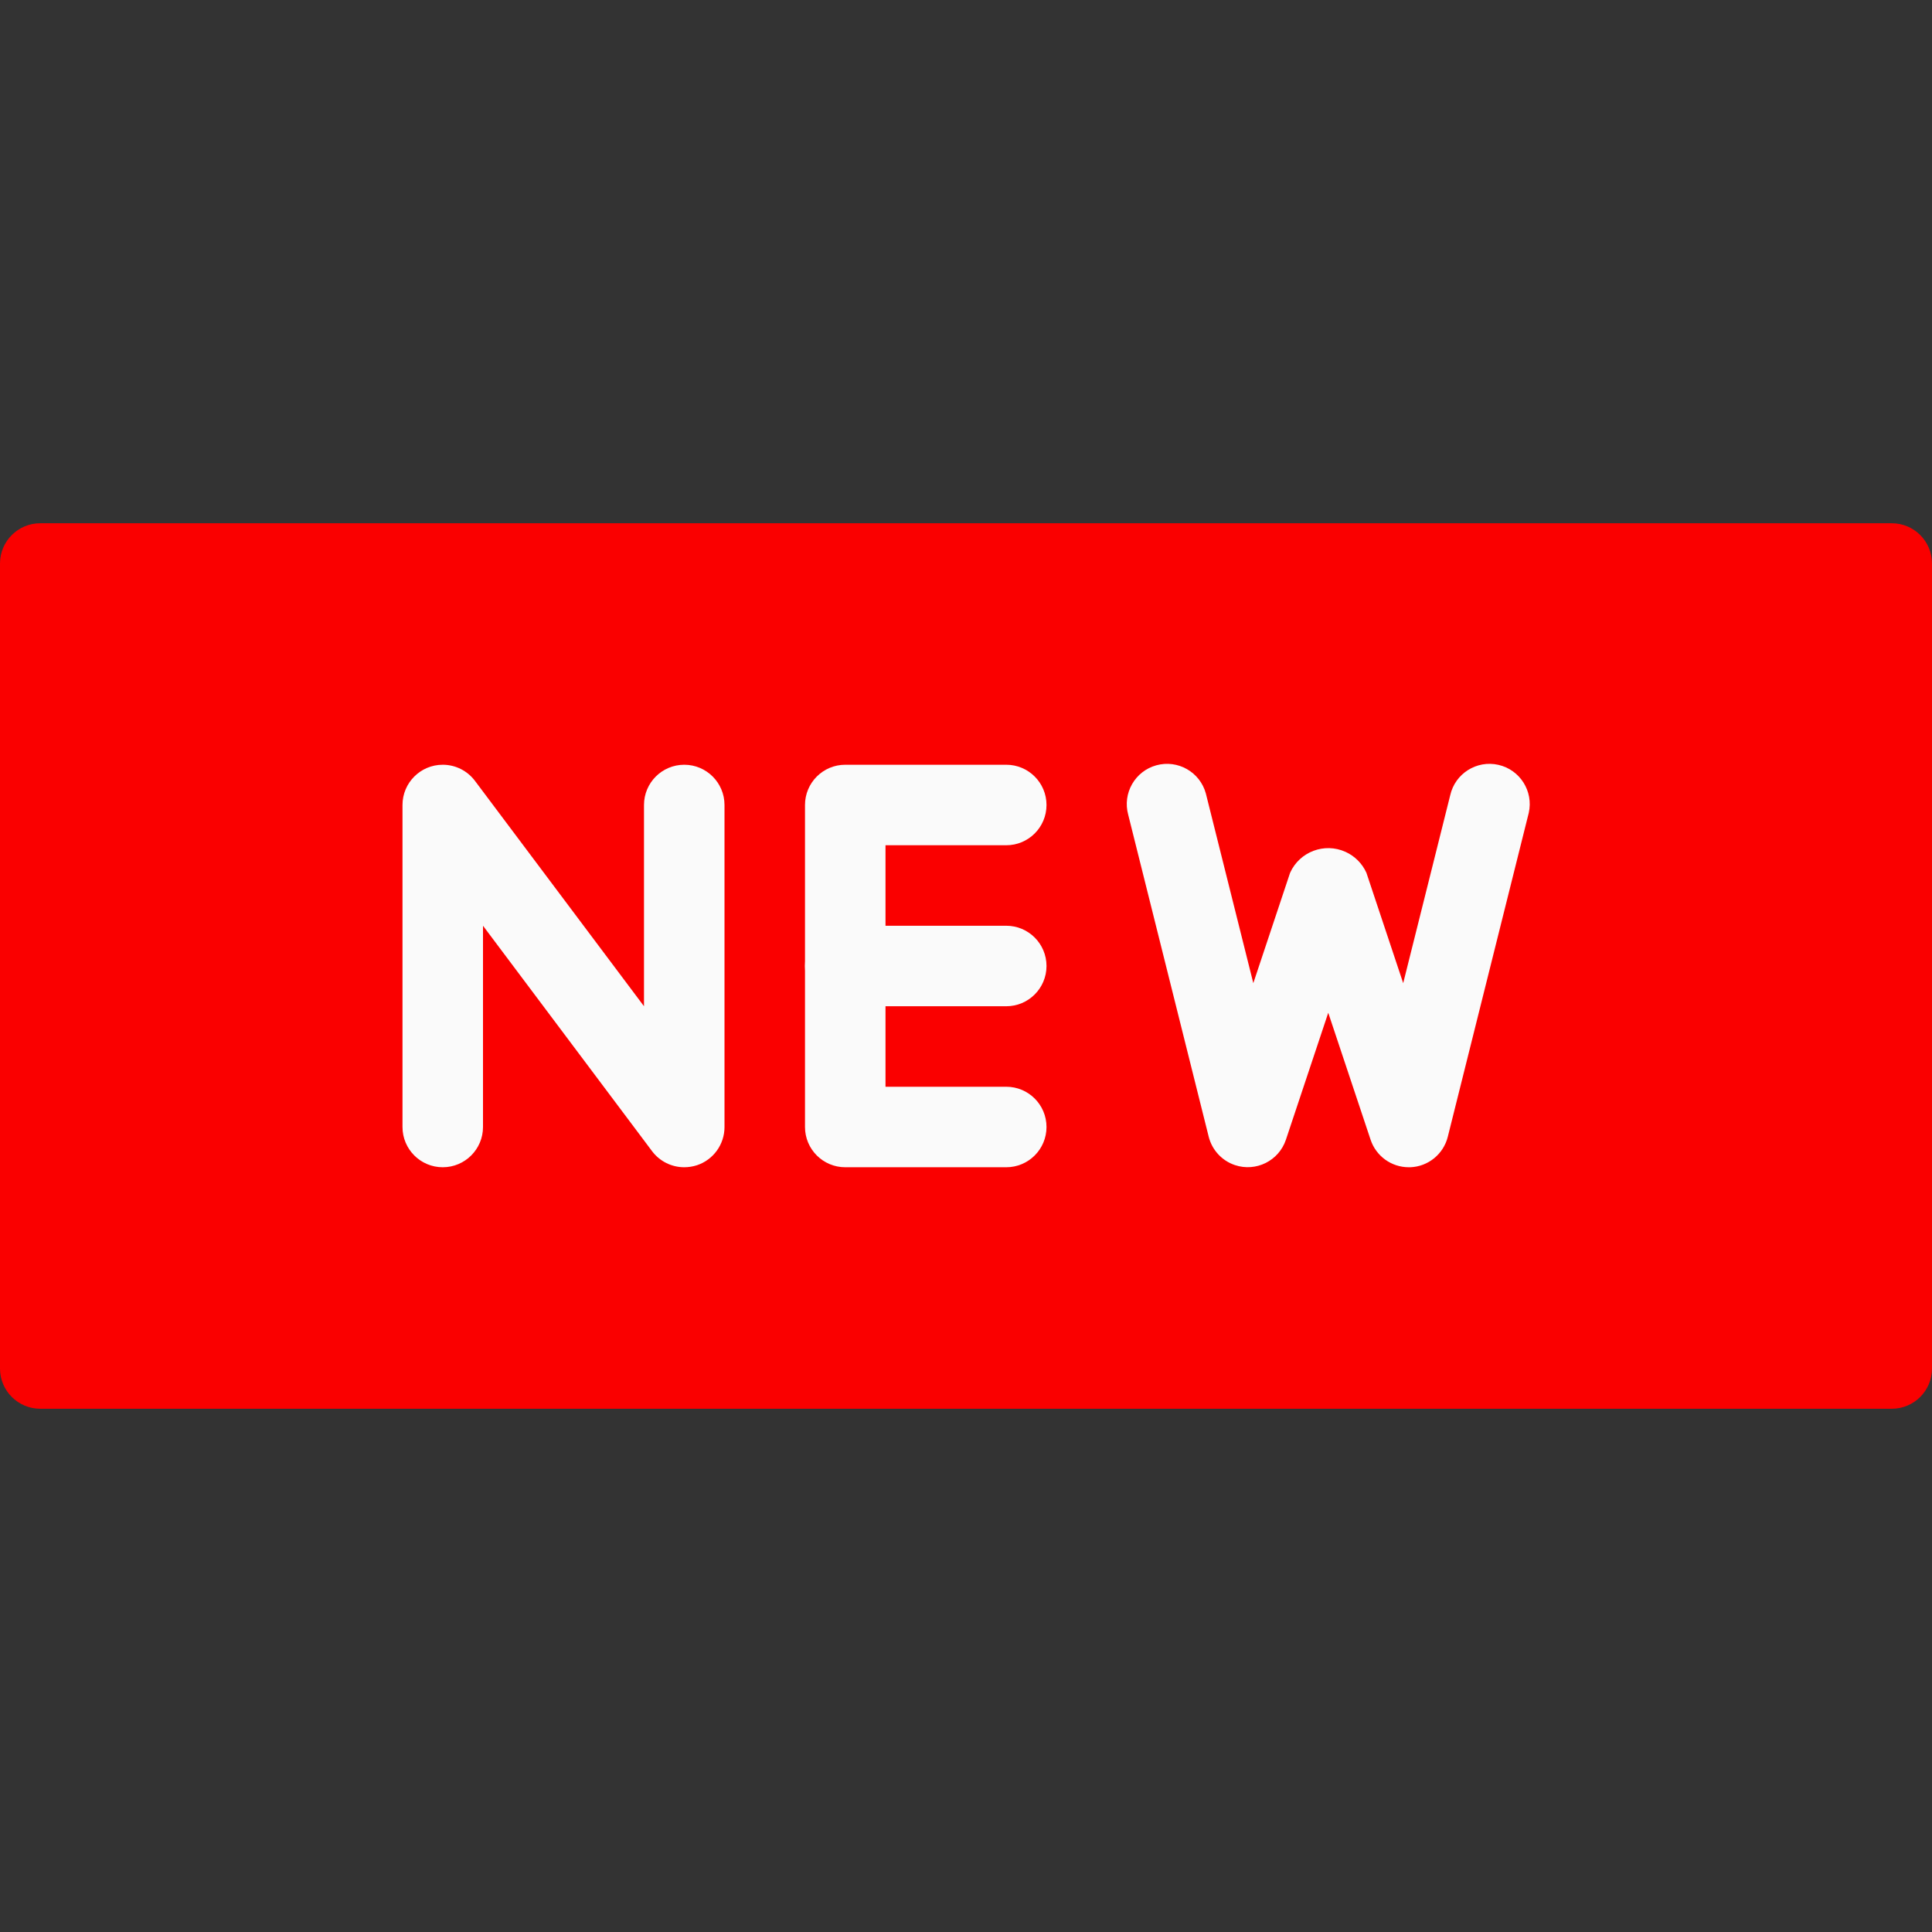
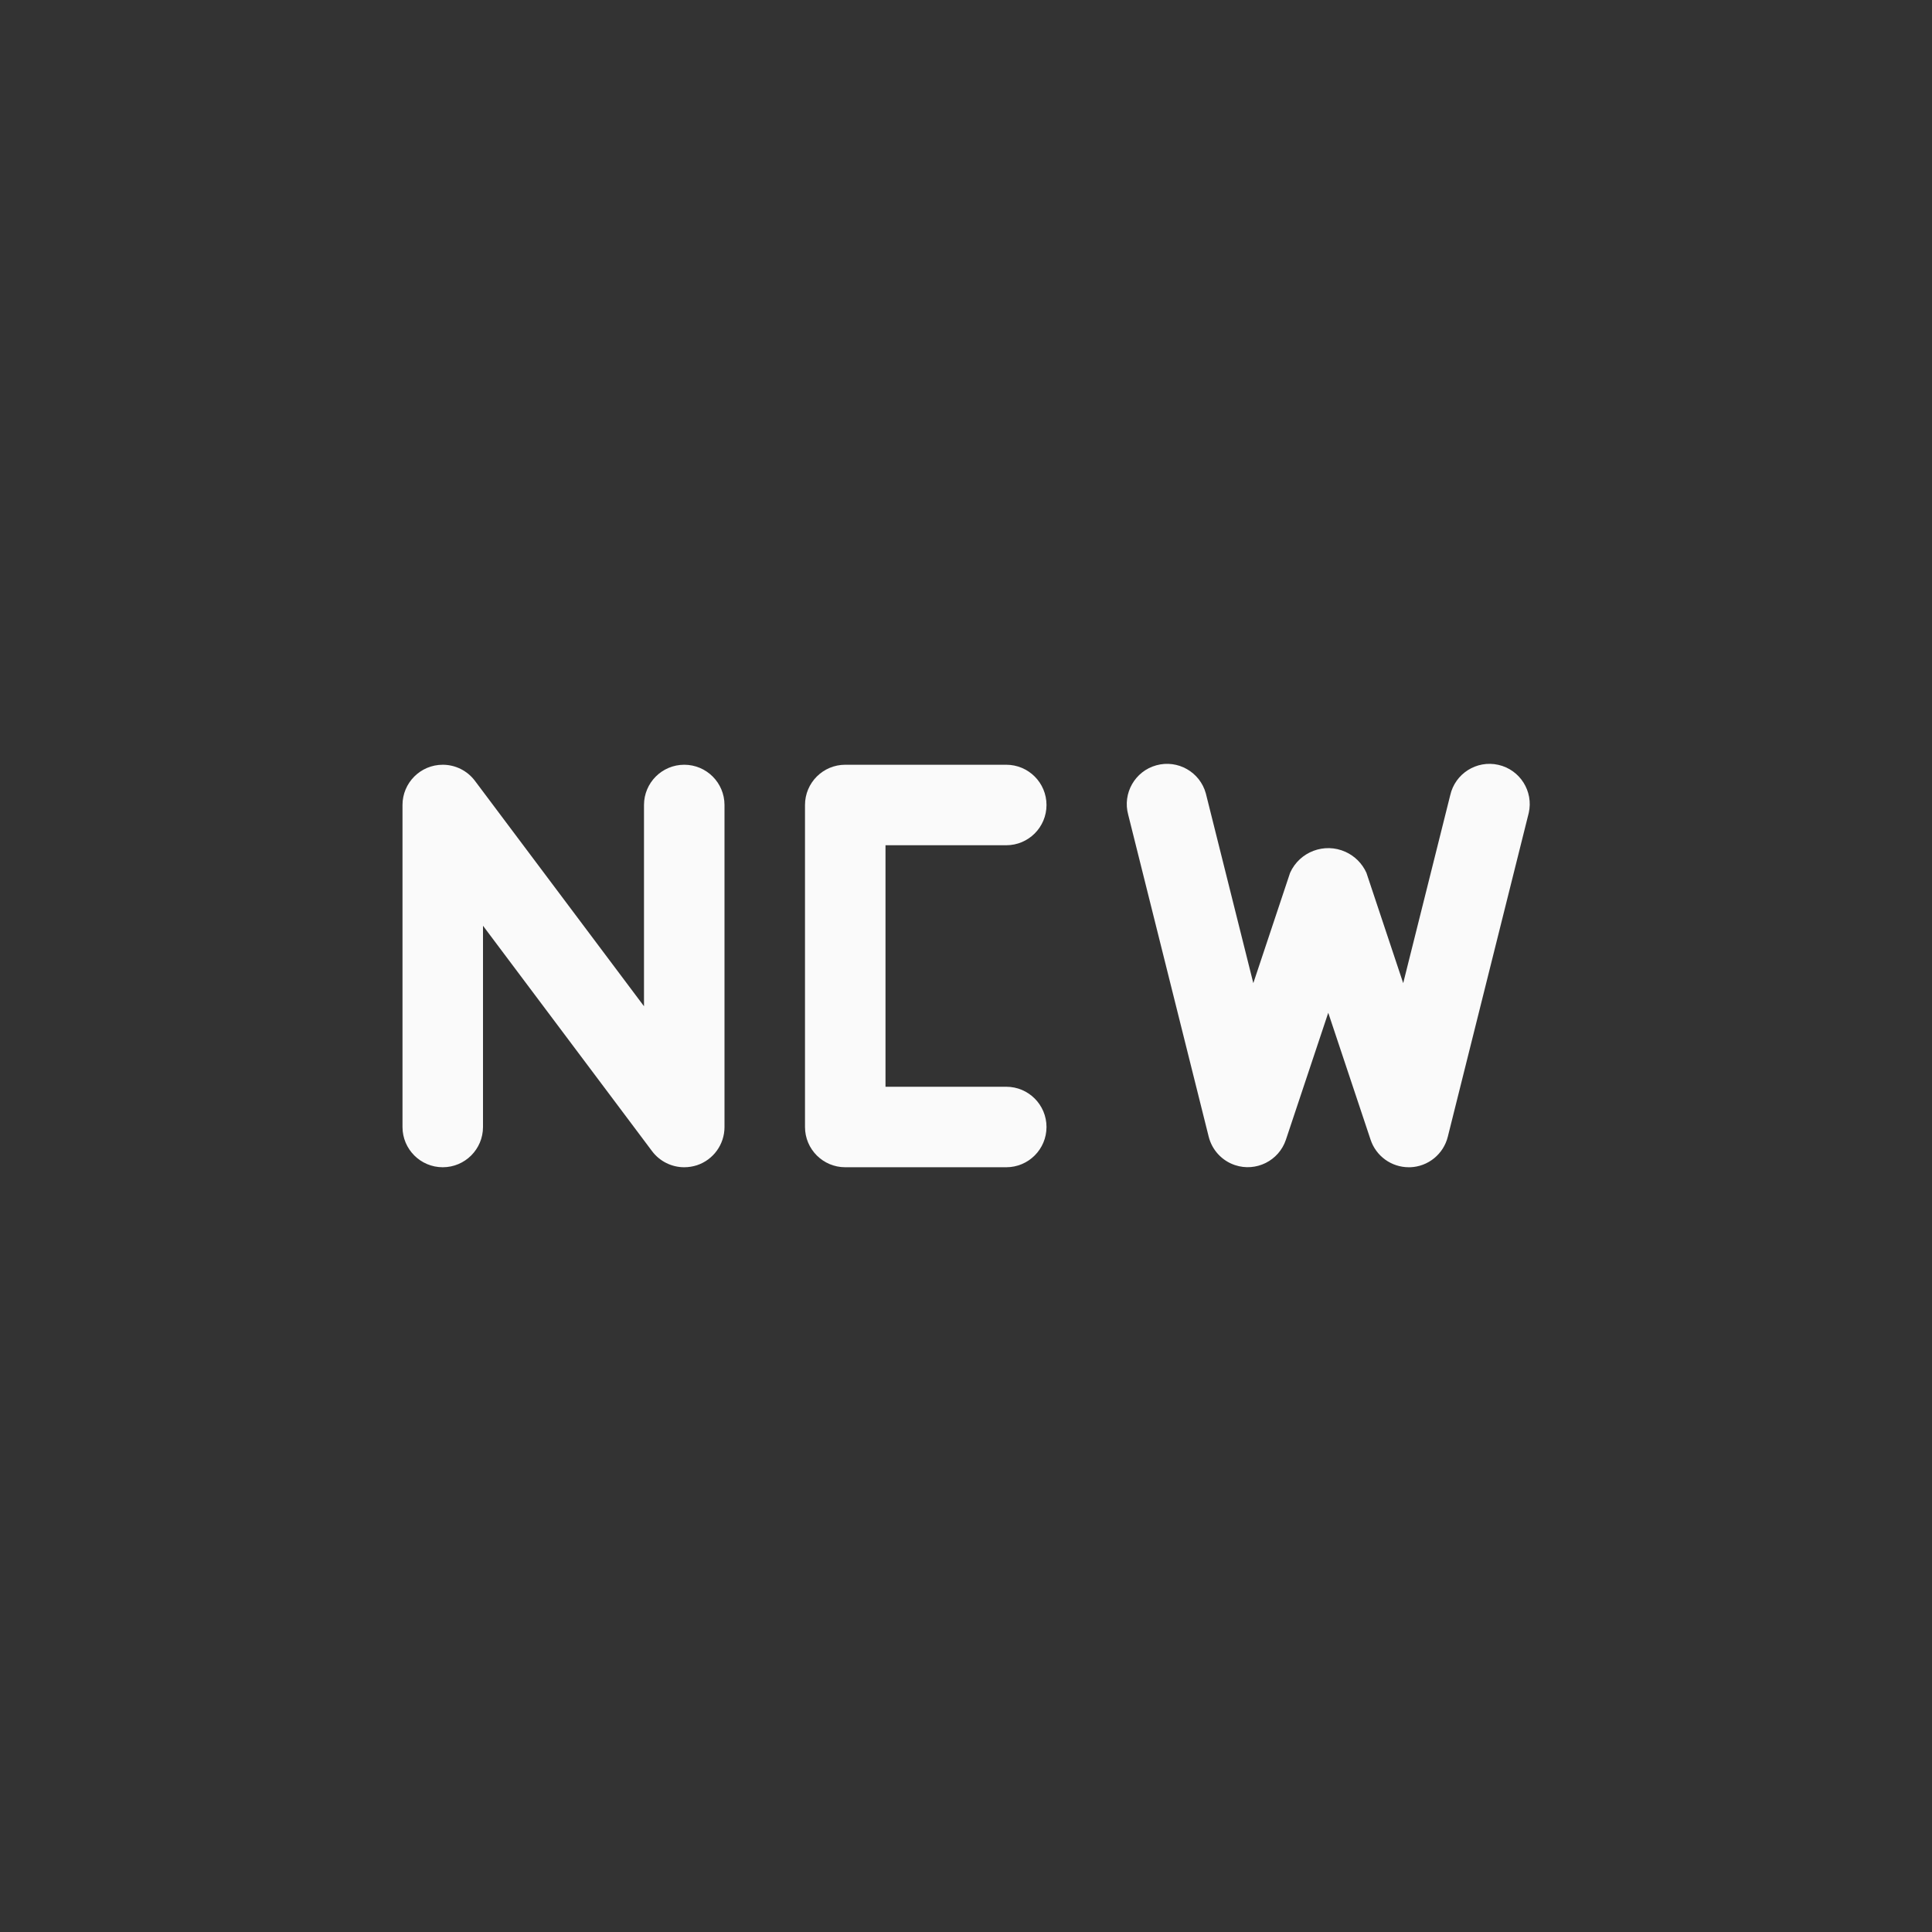
<svg xmlns="http://www.w3.org/2000/svg" version="1.1" id="Capa_1" x="0px" y="0px" viewBox="0 0 512 512" style="enable-background:new 0 0 512 512;" xml:space="preserve">
  <rect x="0" y="0" width="512" height="512" fill="#333333" stroke="none" />
-   <path style="fill:#fa0000;" d="M10.667,138.667h490.667c5.891,0,10.667,4.776,10.667,10.667v213.333  c0,5.891-4.776,10.667-10.667,10.667H10.667C4.776,373.333,0,368.558,0,362.667V149.333C0,143.442,4.776,138.667,10.667,138.667z" />
  <g>
    <path style="fill:#FAFAFA;" d="M181.333,309.333c-3.357,0-6.519-1.581-8.533-4.267L128,245.333v53.333   c0,5.891-4.776,10.667-10.667,10.667s-10.667-4.776-10.667-10.667v-85.333c0-5.891,4.776-10.667,10.667-10.667   c3.357,0,6.519,1.581,8.533,4.267l44.8,59.733v-53.333c0-5.891,4.776-10.667,10.667-10.667c5.891,0,10.667,4.776,10.667,10.667   v85.333c0.006,4.597-2.934,8.681-7.296,10.133C183.614,309.15,182.478,309.329,181.333,309.333z" />
    <path style="fill:#FAFAFA;" d="M266.667,309.333H224c-5.891,0-10.667-4.776-10.667-10.667v-85.333   c0-5.891,4.776-10.667,10.667-10.667h42.667c5.891,0,10.667,4.776,10.667,10.667c0,5.891-4.776,10.667-10.667,10.667h-32v64h32   c5.891,0,10.667,4.776,10.667,10.667C277.333,304.558,272.558,309.333,266.667,309.333z" />
-     <path style="fill:#FAFAFA;" d="M266.667,266.667H224c-5.891,0-10.667-4.776-10.667-10.667c0-5.891,4.776-10.667,10.667-10.667   h42.667c5.891,0,10.667,4.776,10.667,10.667C277.333,261.891,272.558,266.667,266.667,266.667z" />
    <path style="fill:#FAFAFA;" d="M373.333,309.333c-4.589-0.003-8.662-2.942-10.112-7.296L352,268.395l-11.221,33.643   c-1.872,5.586-7.918,8.596-13.503,6.724c-3.447-1.155-6.069-3.987-6.955-7.514l-21.333-85.333   c-1.558-5.681,1.785-11.55,7.466-13.108s11.55,1.785,13.108,7.466c0.044,0.159,0.083,0.318,0.12,0.479l12.459,49.792l9.749-29.248   c2.519-5.585,9.089-8.07,14.674-5.55c2.465,1.112,4.438,3.086,5.55,5.55l9.749,29.248l12.459-49.792   c1.293-5.747,7.001-9.358,12.748-8.065c5.747,1.293,9.358,7.001,8.065,12.748c-0.036,0.161-0.076,0.321-0.12,0.48l-21.333,85.333   c-1.145,4.607-5.198,7.903-9.941,8.085L373.333,309.333z" />
  </g>
  <g>
</g>
  <g>
</g>
  <g>
</g>
  <g>
</g>
  <g>
</g>
  <g>
</g>
  <g>
</g>
  <g>
</g>
  <g>
</g>
  <g>
</g>
  <g>
</g>
  <g>
</g>
  <g>
</g>
  <g>
</g>
  <g>
</g>
</svg>